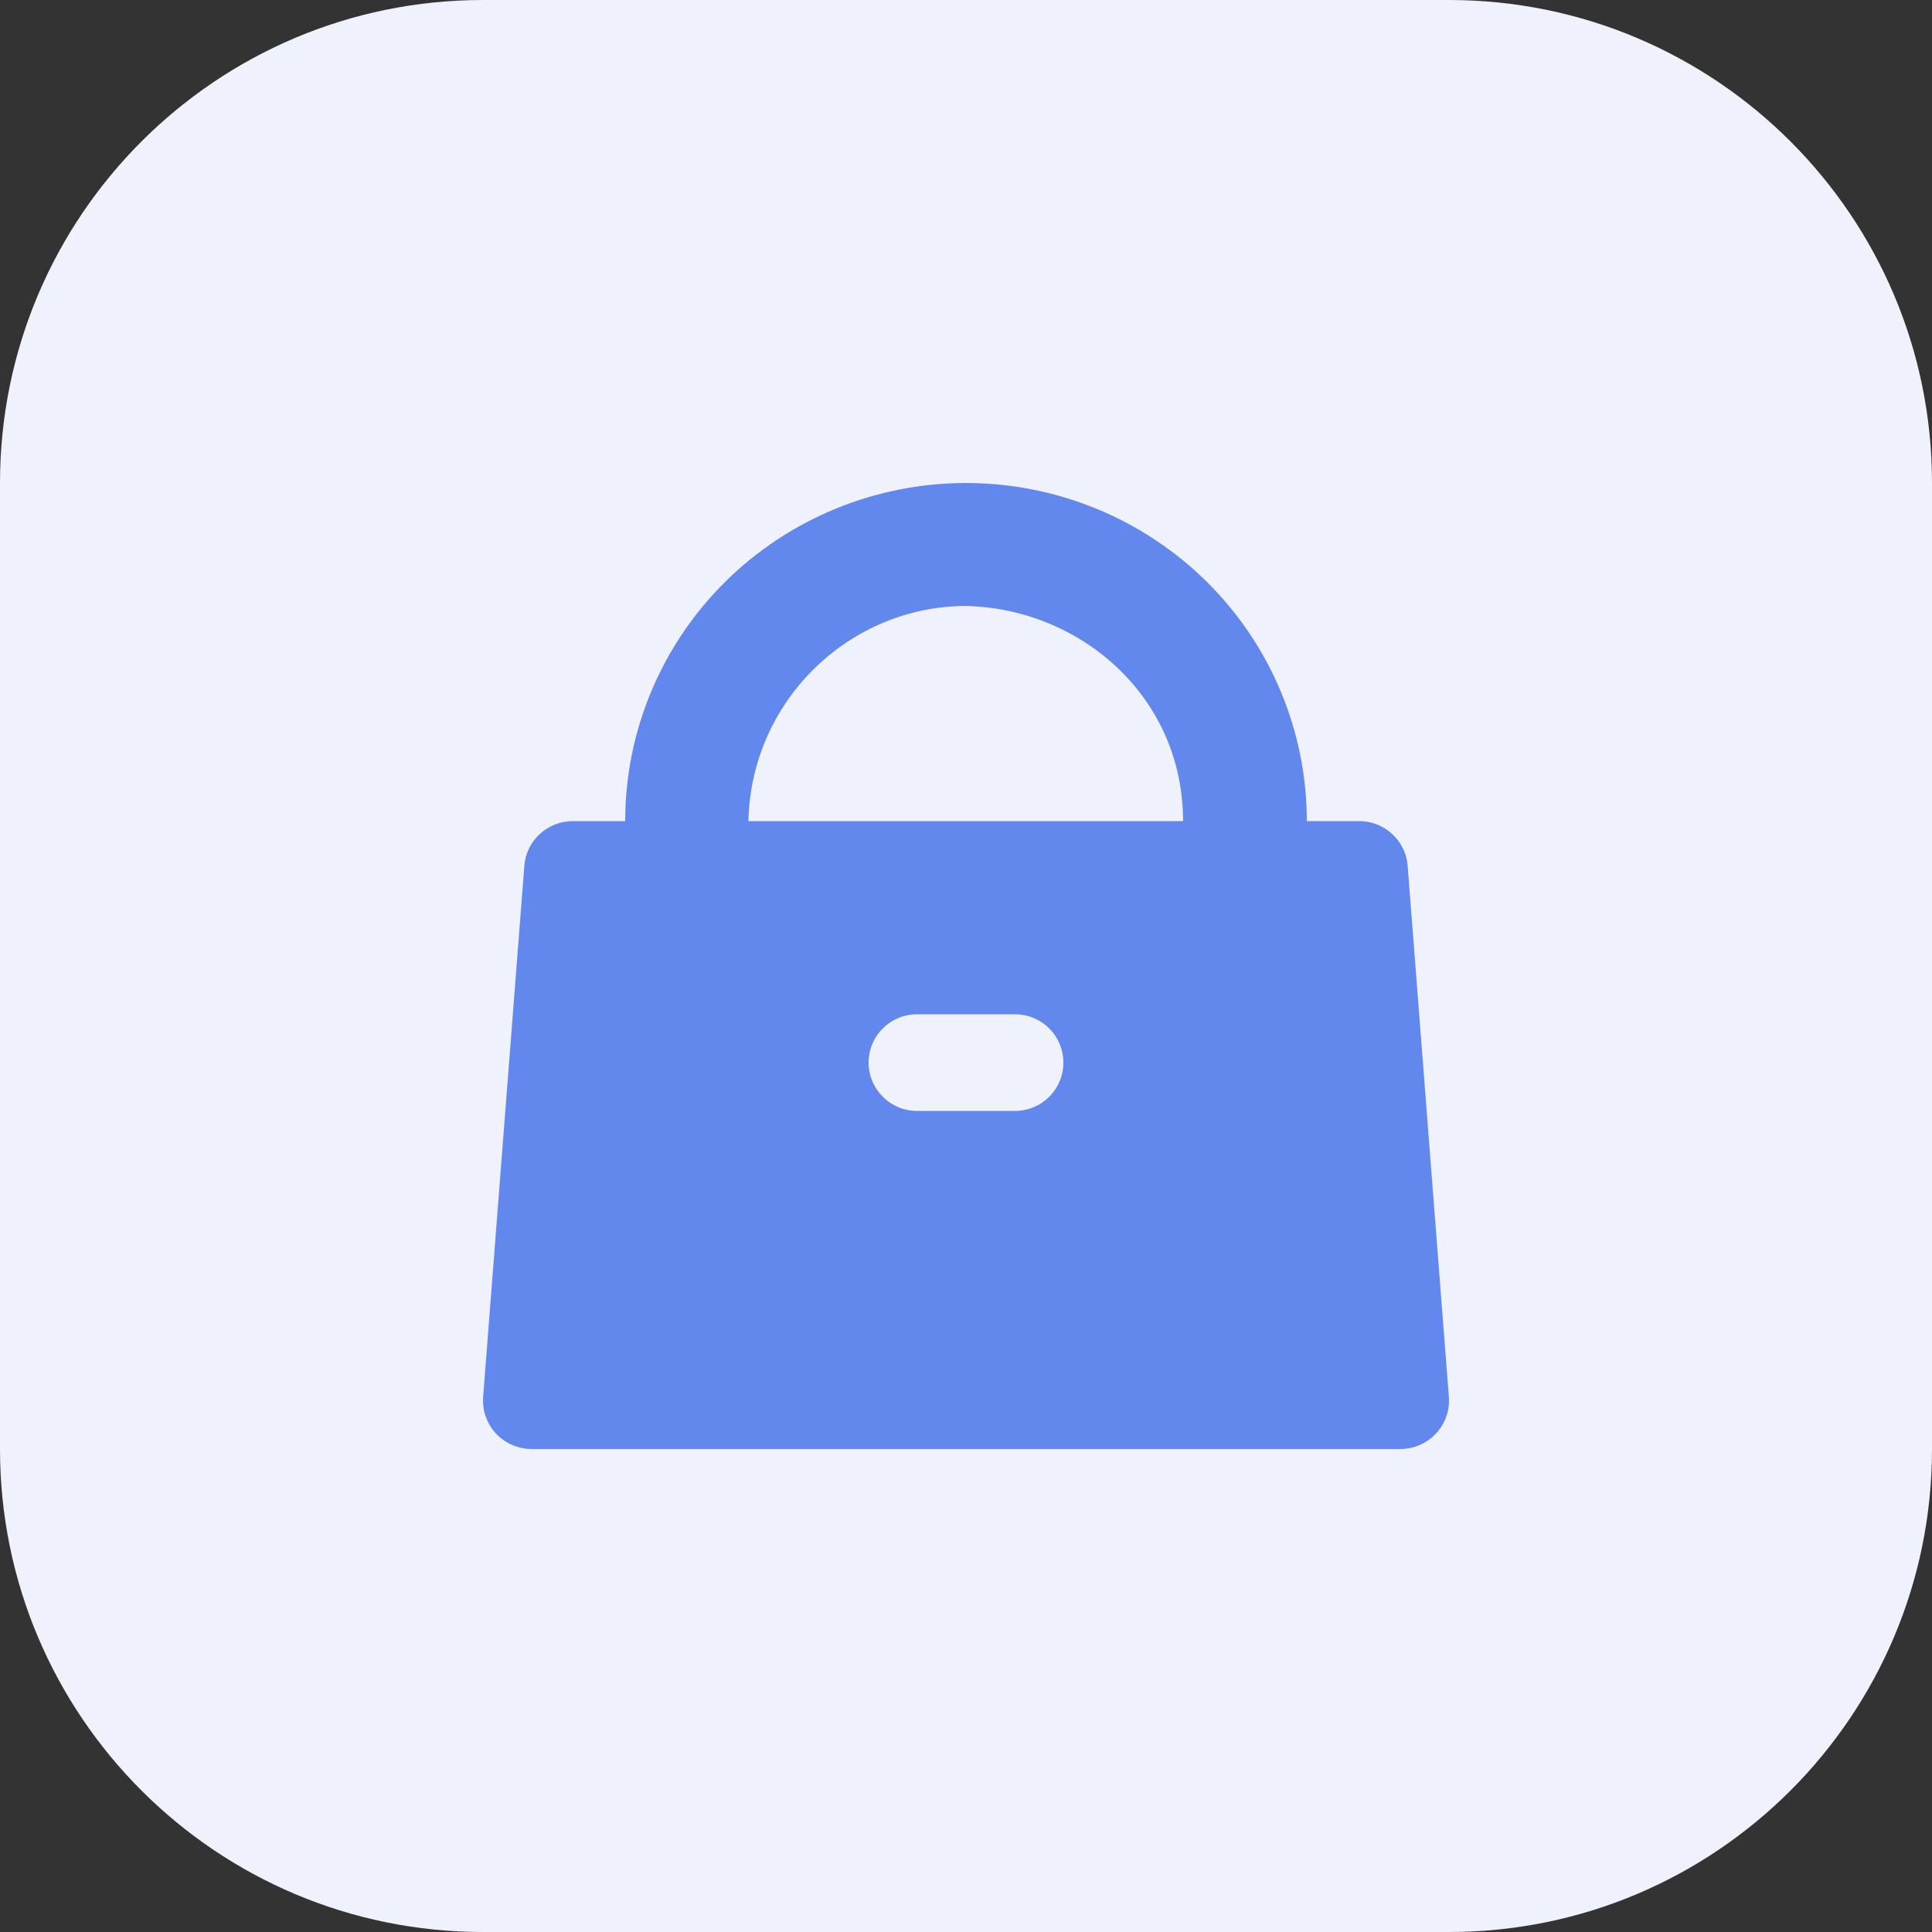
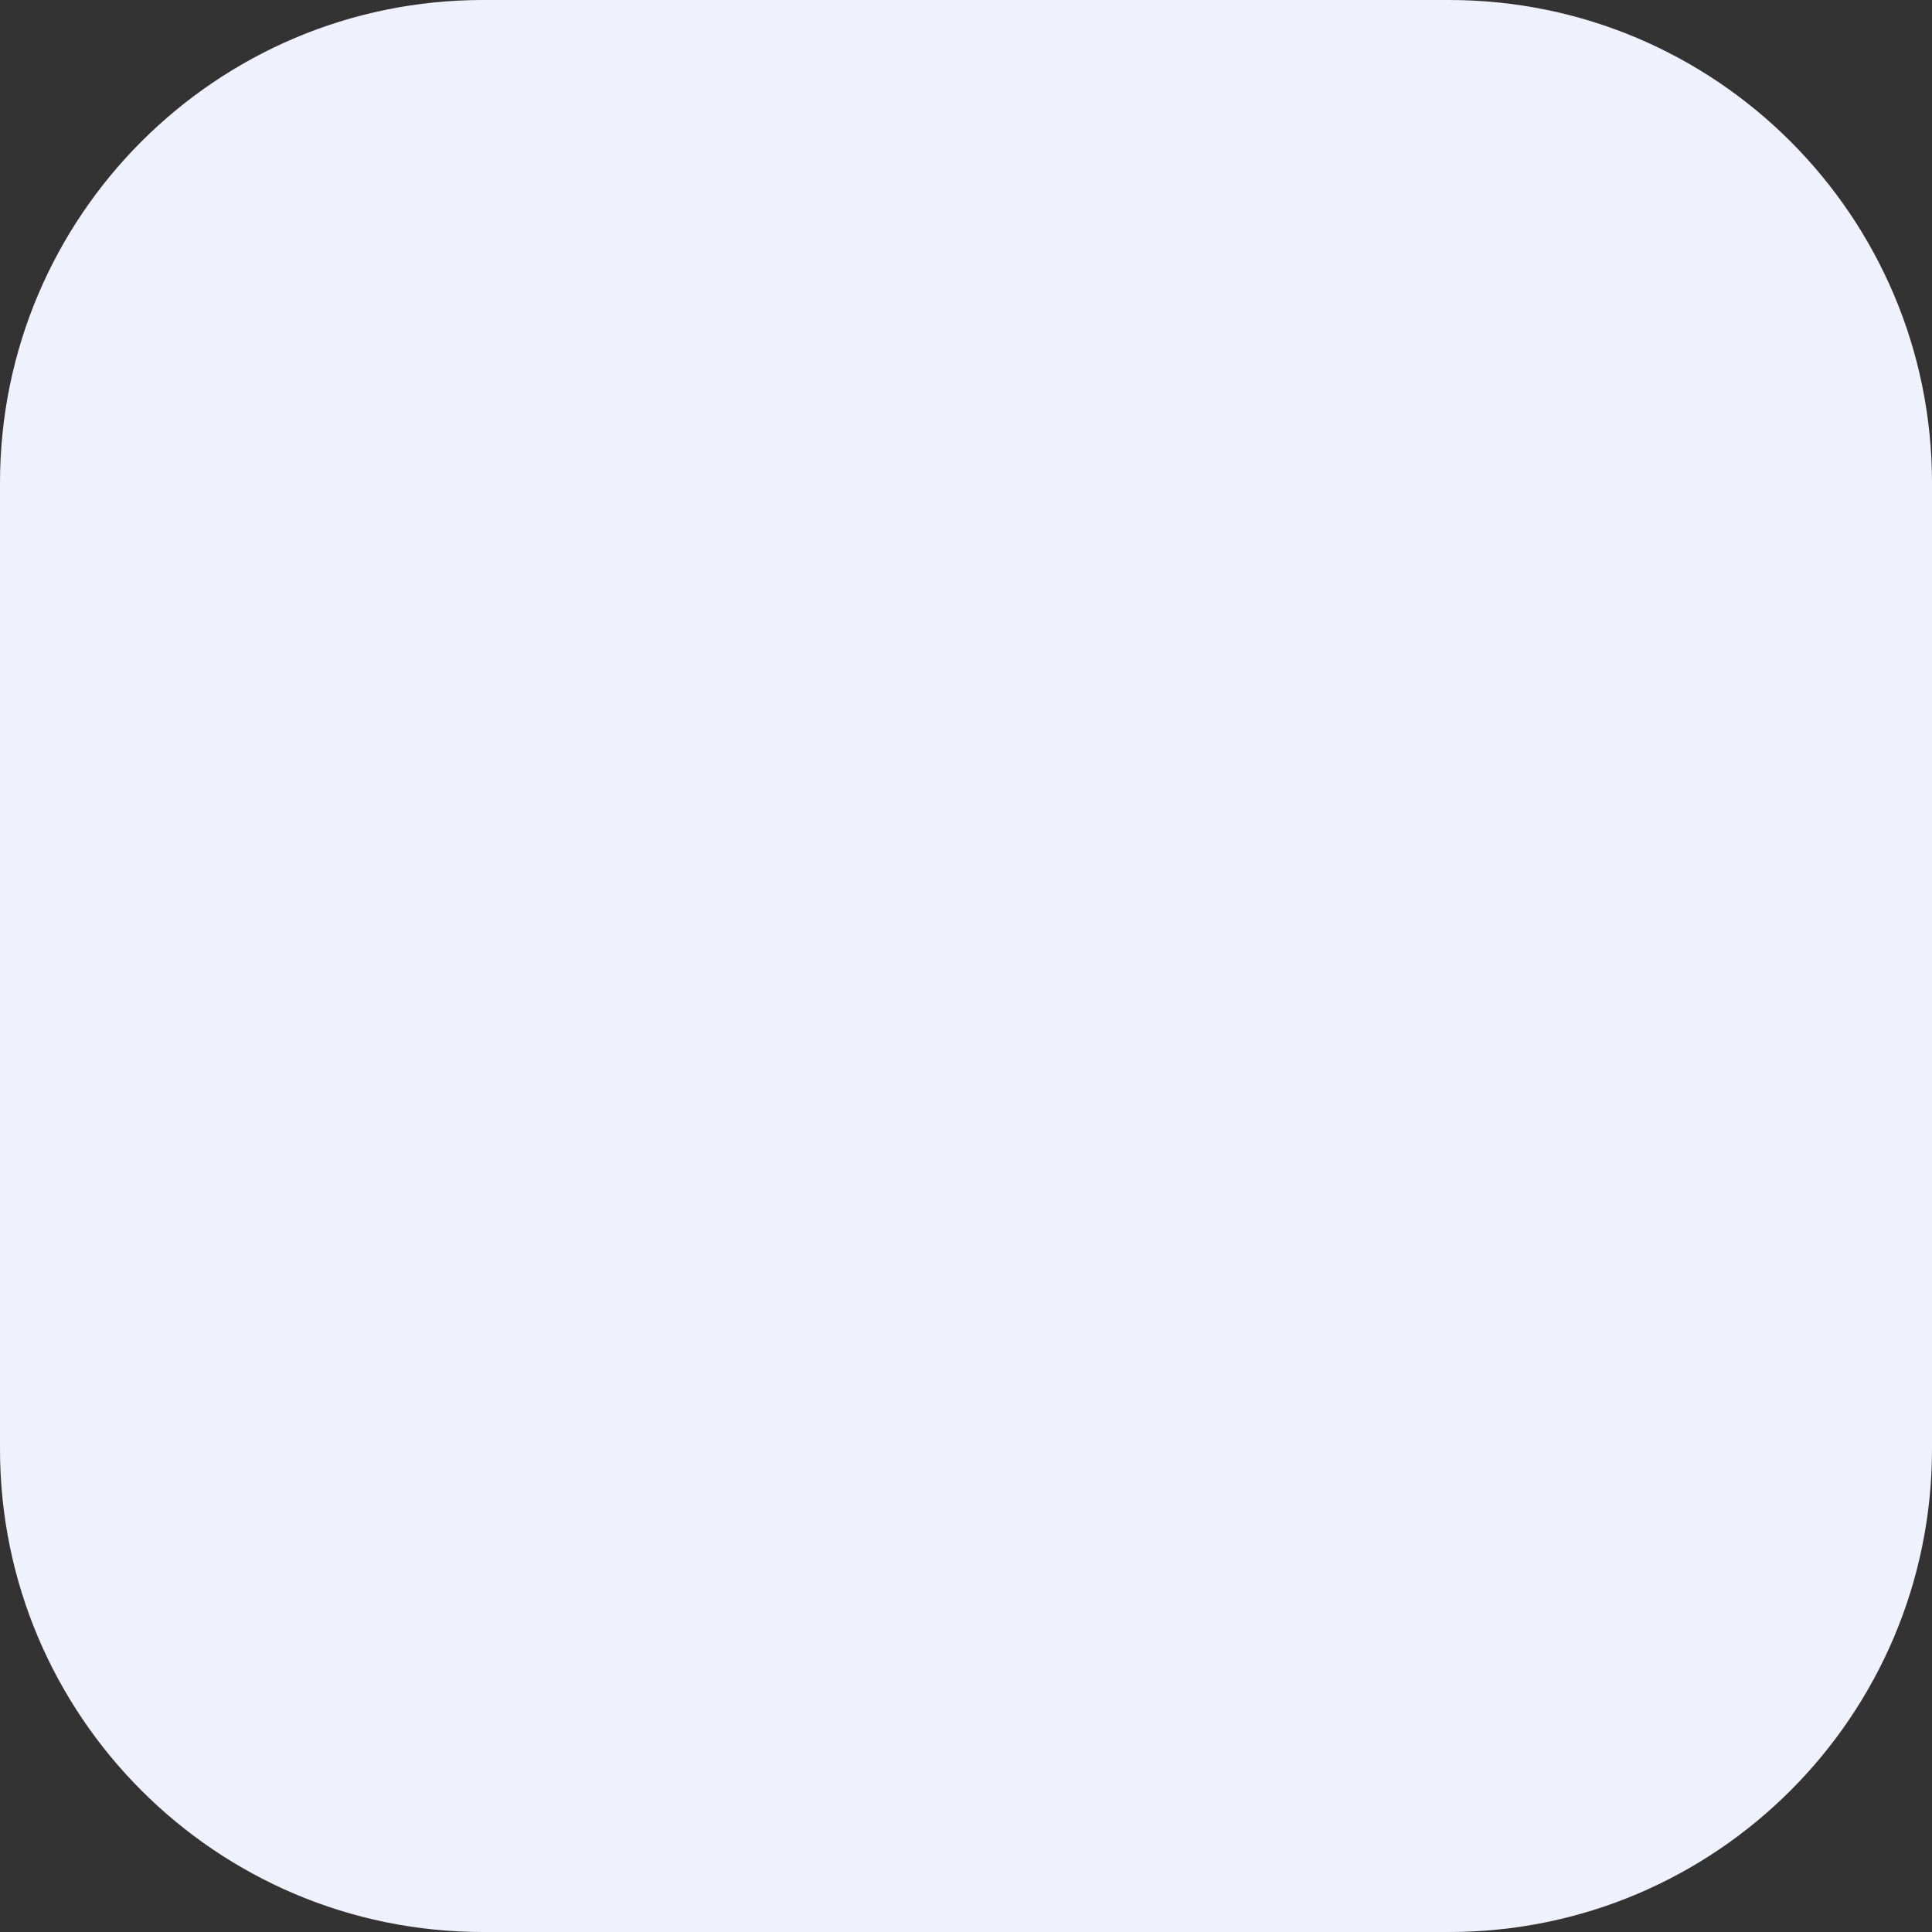
<svg xmlns="http://www.w3.org/2000/svg" width="32" height="32" viewBox="0 0 32 32" fill="none">
  <rect x="0" y="0" width="32" height="32" fill="#333333" stroke="none" />
  <path d="M0 8C0 3.582 3.582 0 8 0H24C28.418 0 32 3.582 32 8V24C32 28.418 28.418 32 24 32H8C3.582 32 0 28.418 0 24V8Z" fill="#EFF2FD" />
-   <path d="M16 8C17.497 8 18.933 8.59 19.992 9.64C21.05 10.69 21.645 12.115 21.645 13.6H22.511C22.714 13.6 22.91 13.676 23.059 13.813C23.208 13.95 23.3 14.137 23.315 14.338L23.998 23.138C24.014 23.35 23.945 23.559 23.806 23.72C23.667 23.882 23.469 23.981 23.256 23.998L23.194 24H8.806C8.593 24 8.387 23.916 8.236 23.766C8.085 23.616 8 23.412 8 23.2L8.002 23.138L8.685 14.338C8.7 14.137 8.792 13.95 8.941 13.813C9.09 13.676 9.286 13.6 9.489 13.6H10.355C10.355 12.115 10.95 10.69 12.008 9.64C13.067 8.59 14.503 8 16 8ZM17.613 17.6C17.613 17.158 17.255 16.8 16.813 16.8H15.187C14.745 16.8 14.387 17.158 14.387 17.6C14.387 18.042 14.745 18.4 15.187 18.4H16.813C17.255 18.4 17.613 18.042 17.613 17.6ZM16 10.037C14.09 10.037 12.442 11.584 12.396 13.6H19.595C19.595 11.539 17.898 10.08 16 10.037Z" fill="#6388ED" />
</svg>